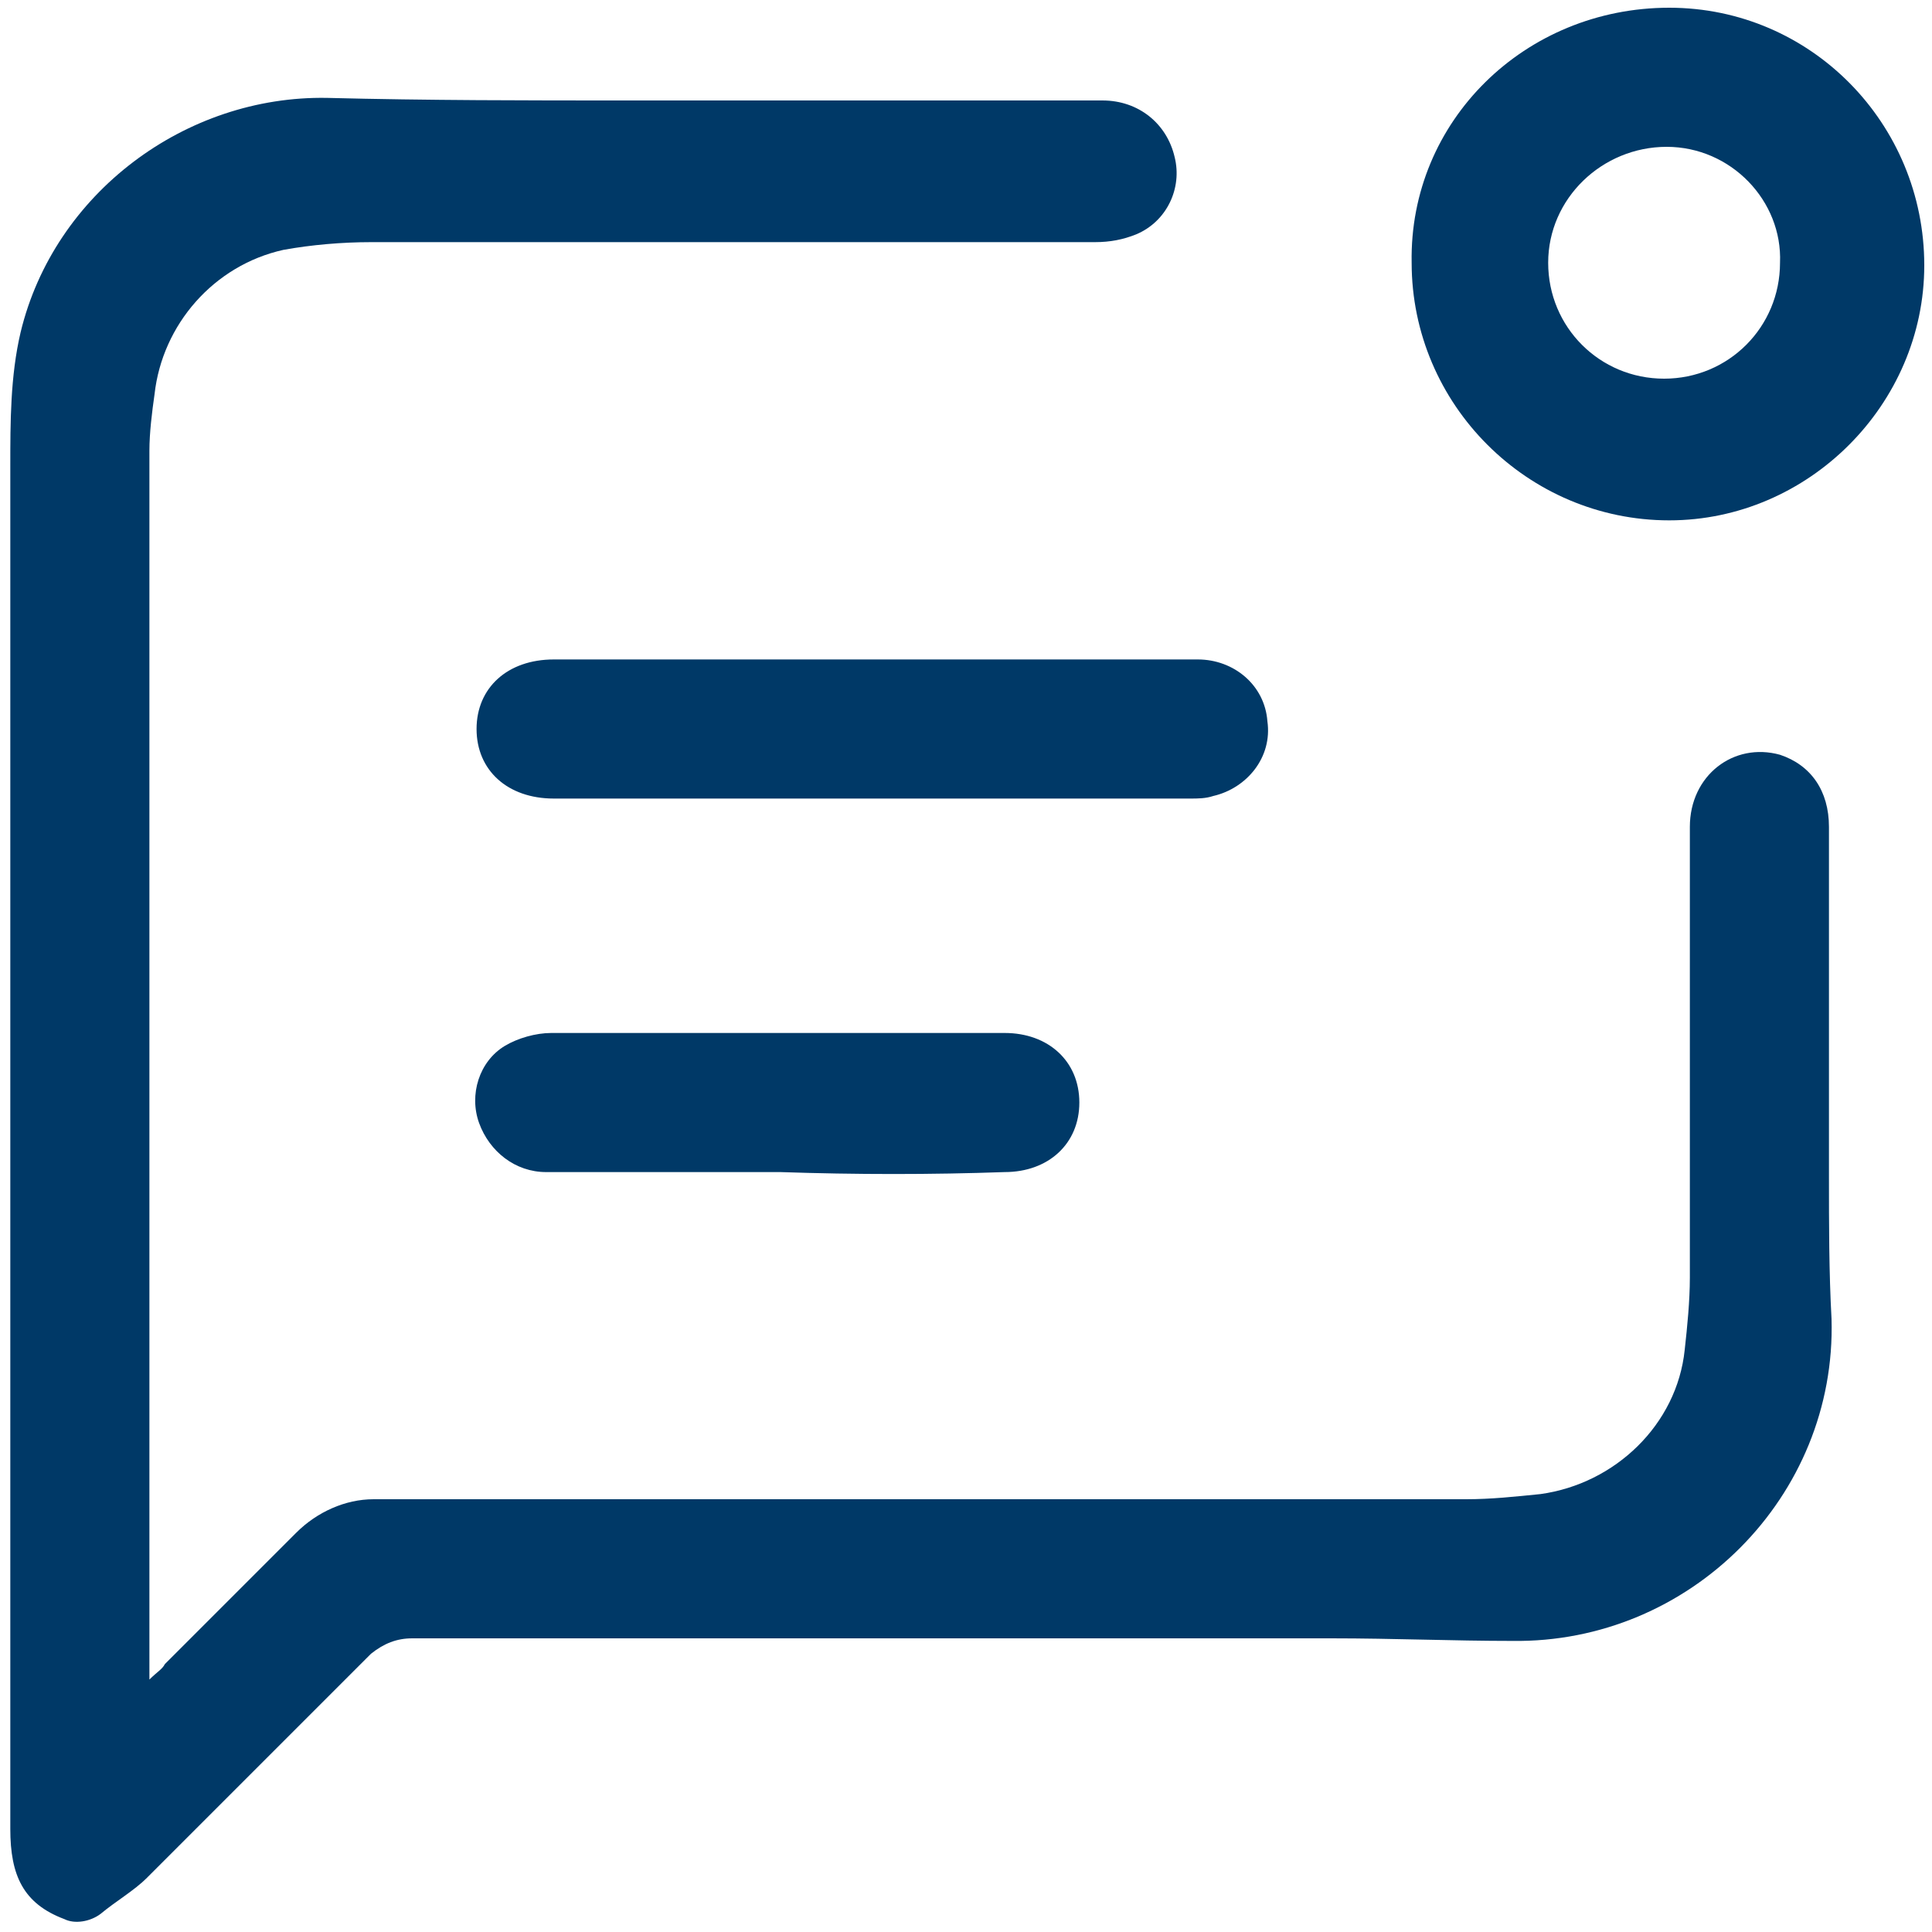
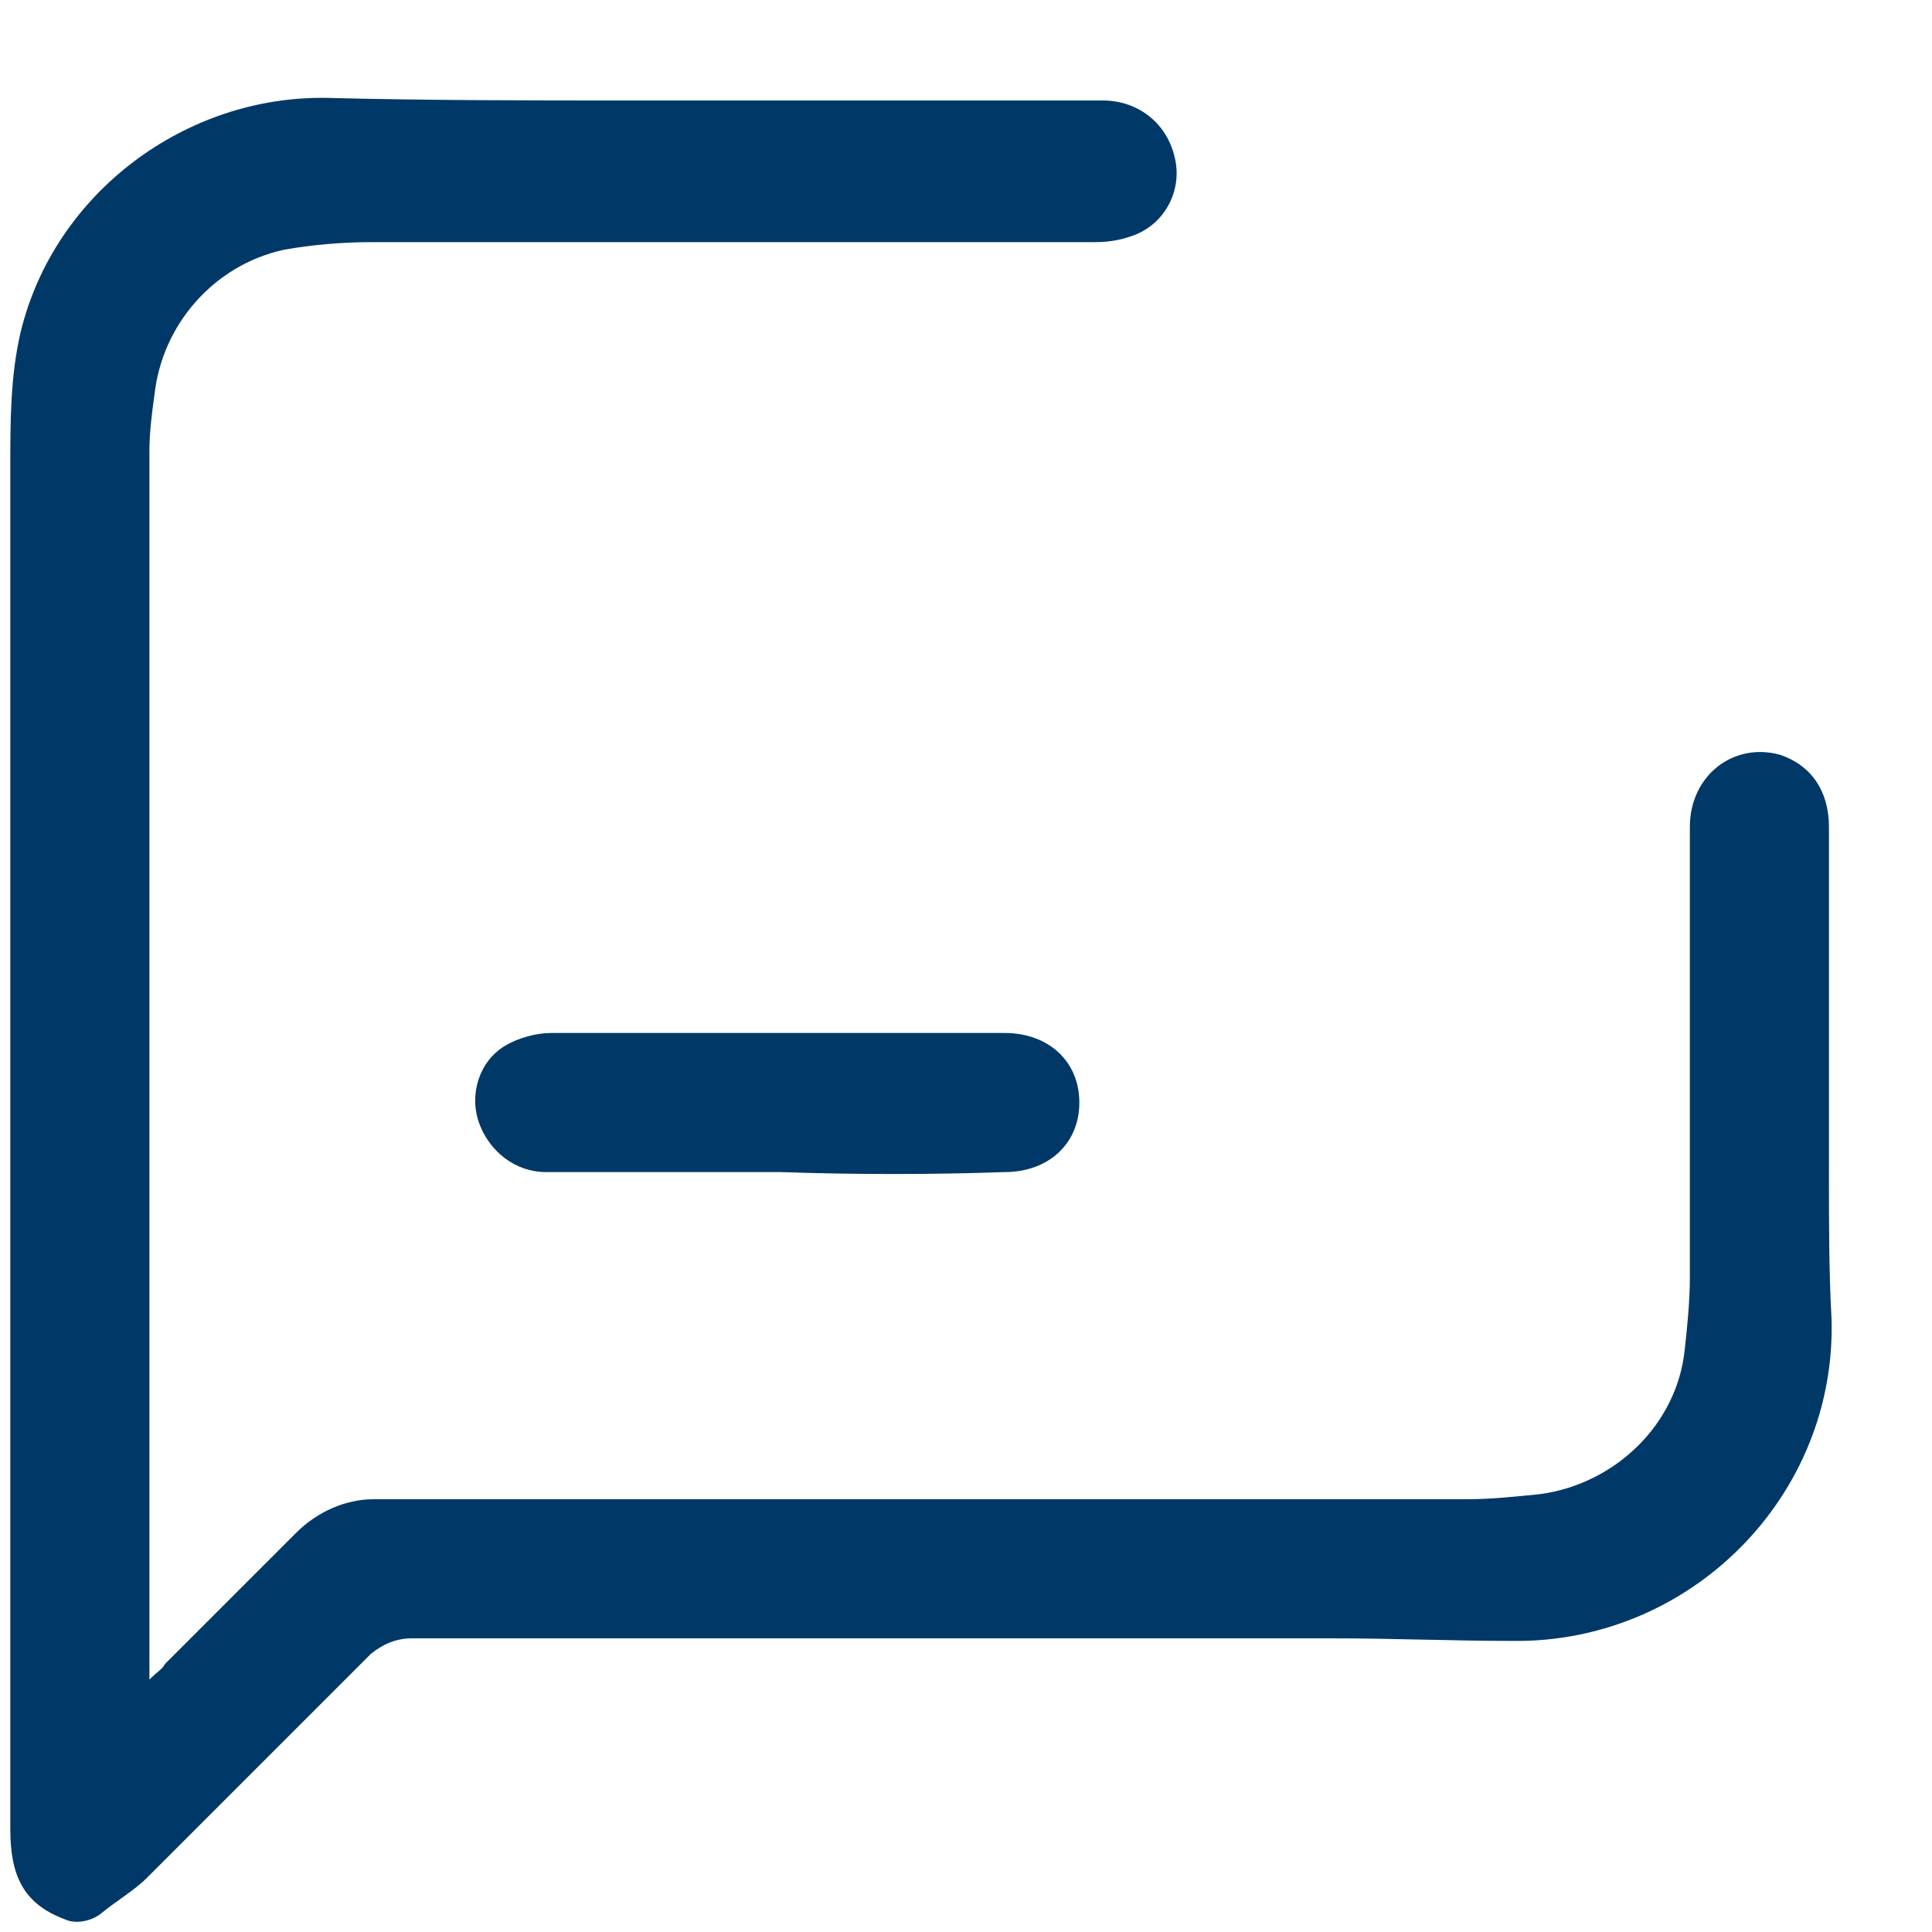
<svg xmlns="http://www.w3.org/2000/svg" version="1.1" id="Layer_1" x="0px" y="0px" viewBox="0 0 75 75" style="enable-background:new 0 0 75 75;" xml:space="preserve">
  <style type="text/css">
	.st0{fill:#003967;}
</style>
  <g id="NNxyuZ.tif">
    <g>
      <path class="st0" d="M0.4,71c0-17.6,0-35.3,0-52.9c0-1.7,0-3.5,0.4-5.2c1.3-5.4,6.4-9.2,11.9-9.1c3.9,0.1,7.8,0.1,11.6,0.1    c6.2,0,12.3,0,18.5,0c1.4,0,2.5,0.9,2.8,2.2c0.3,1.2-0.3,2.5-1.5,3c-0.5,0.2-1,0.3-1.6,0.3c-9.4,0-18.7,0-28.1,0    c-1.1,0-2.3,0.1-3.4,0.3c-2.7,0.6-4.7,2.9-5,5.6c-0.1,0.7-0.2,1.5-0.2,2.2c0,15.6,0,31.2,0,46.9c0,0.2,0,0.4,0,0.8    c0.3-0.3,0.5-0.4,0.6-0.6c1.7-1.7,3.4-3.4,5.1-5.1c0.8-0.8,1.9-1.3,3-1.3c14.1,0,28.2,0,42.4,0c1,0,1.9-0.1,2.9-0.2    c2.9-0.4,5.3-2.7,5.6-5.6c0.1-0.9,0.2-1.9,0.2-2.8c0-5.8,0-11.7,0-17.5c0-2,1.7-3.3,3.5-2.8c1.2,0.4,1.9,1.4,1.9,2.8    c0,4.5,0,9.1,0,13.6c0,1.8,0,3.7,0.1,5.5c0.2,6.9-5.5,12.6-12.4,12.5c-2.3,0-4.6-0.1-7-0.1c-11.9,0-23.8,0-35.7,0    c-0.6,0-1.1,0.2-1.6,0.6c-2.9,2.9-5.8,5.8-8.7,8.7c-0.5,0.5-1.2,0.9-1.8,1.4c-0.4,0.3-1,0.4-1.4,0.2C0.9,73.9,0.4,72.8,0.4,71z" />
-       <path class="st0" d="M64.8,0.3c5.5,0,9.9,4.5,9.9,10c0,5.4-4.5,9.9-9.9,9.9c-5.5,0-10-4.5-10-10C54.7,4.7,59.2,0.3,64.8,0.3z     M64.7,5.7c-2.5,0-4.6,2-4.6,4.5s2,4.5,4.5,4.5s4.5-2,4.5-4.5C69.2,7.8,67.2,5.7,64.7,5.7z" />
-       <path class="st0" d="M33.8,25.6c4.2,0,8.5,0,12.7,0c1.4,0,2.6,1,2.7,2.4c0.2,1.4-0.8,2.6-2.1,2.9C46.8,31,46.5,31,46.2,31    c-8.2,0-16.5,0-24.7,0c-1.8,0-3-1.1-3-2.7s1.2-2.7,3-2.7C25.6,25.6,29.7,25.6,33.8,25.6z" />
      <path class="st0" d="M30.3,45.5c-3,0-6.1,0-9.1,0c-1.2,0-2.2-0.8-2.6-1.9c-0.4-1.1,0-2.4,1-3c0.5-0.3,1.2-0.5,1.8-0.5    c5.9,0,11.8,0,17.6,0c1.7,0,2.9,1.1,2.9,2.7c0,1.6-1.2,2.7-2.9,2.7C36.2,45.6,33.2,45.6,30.3,45.5C30.3,45.6,30.3,45.5,30.3,45.5z    " />
    </g>
  </g>
</svg>